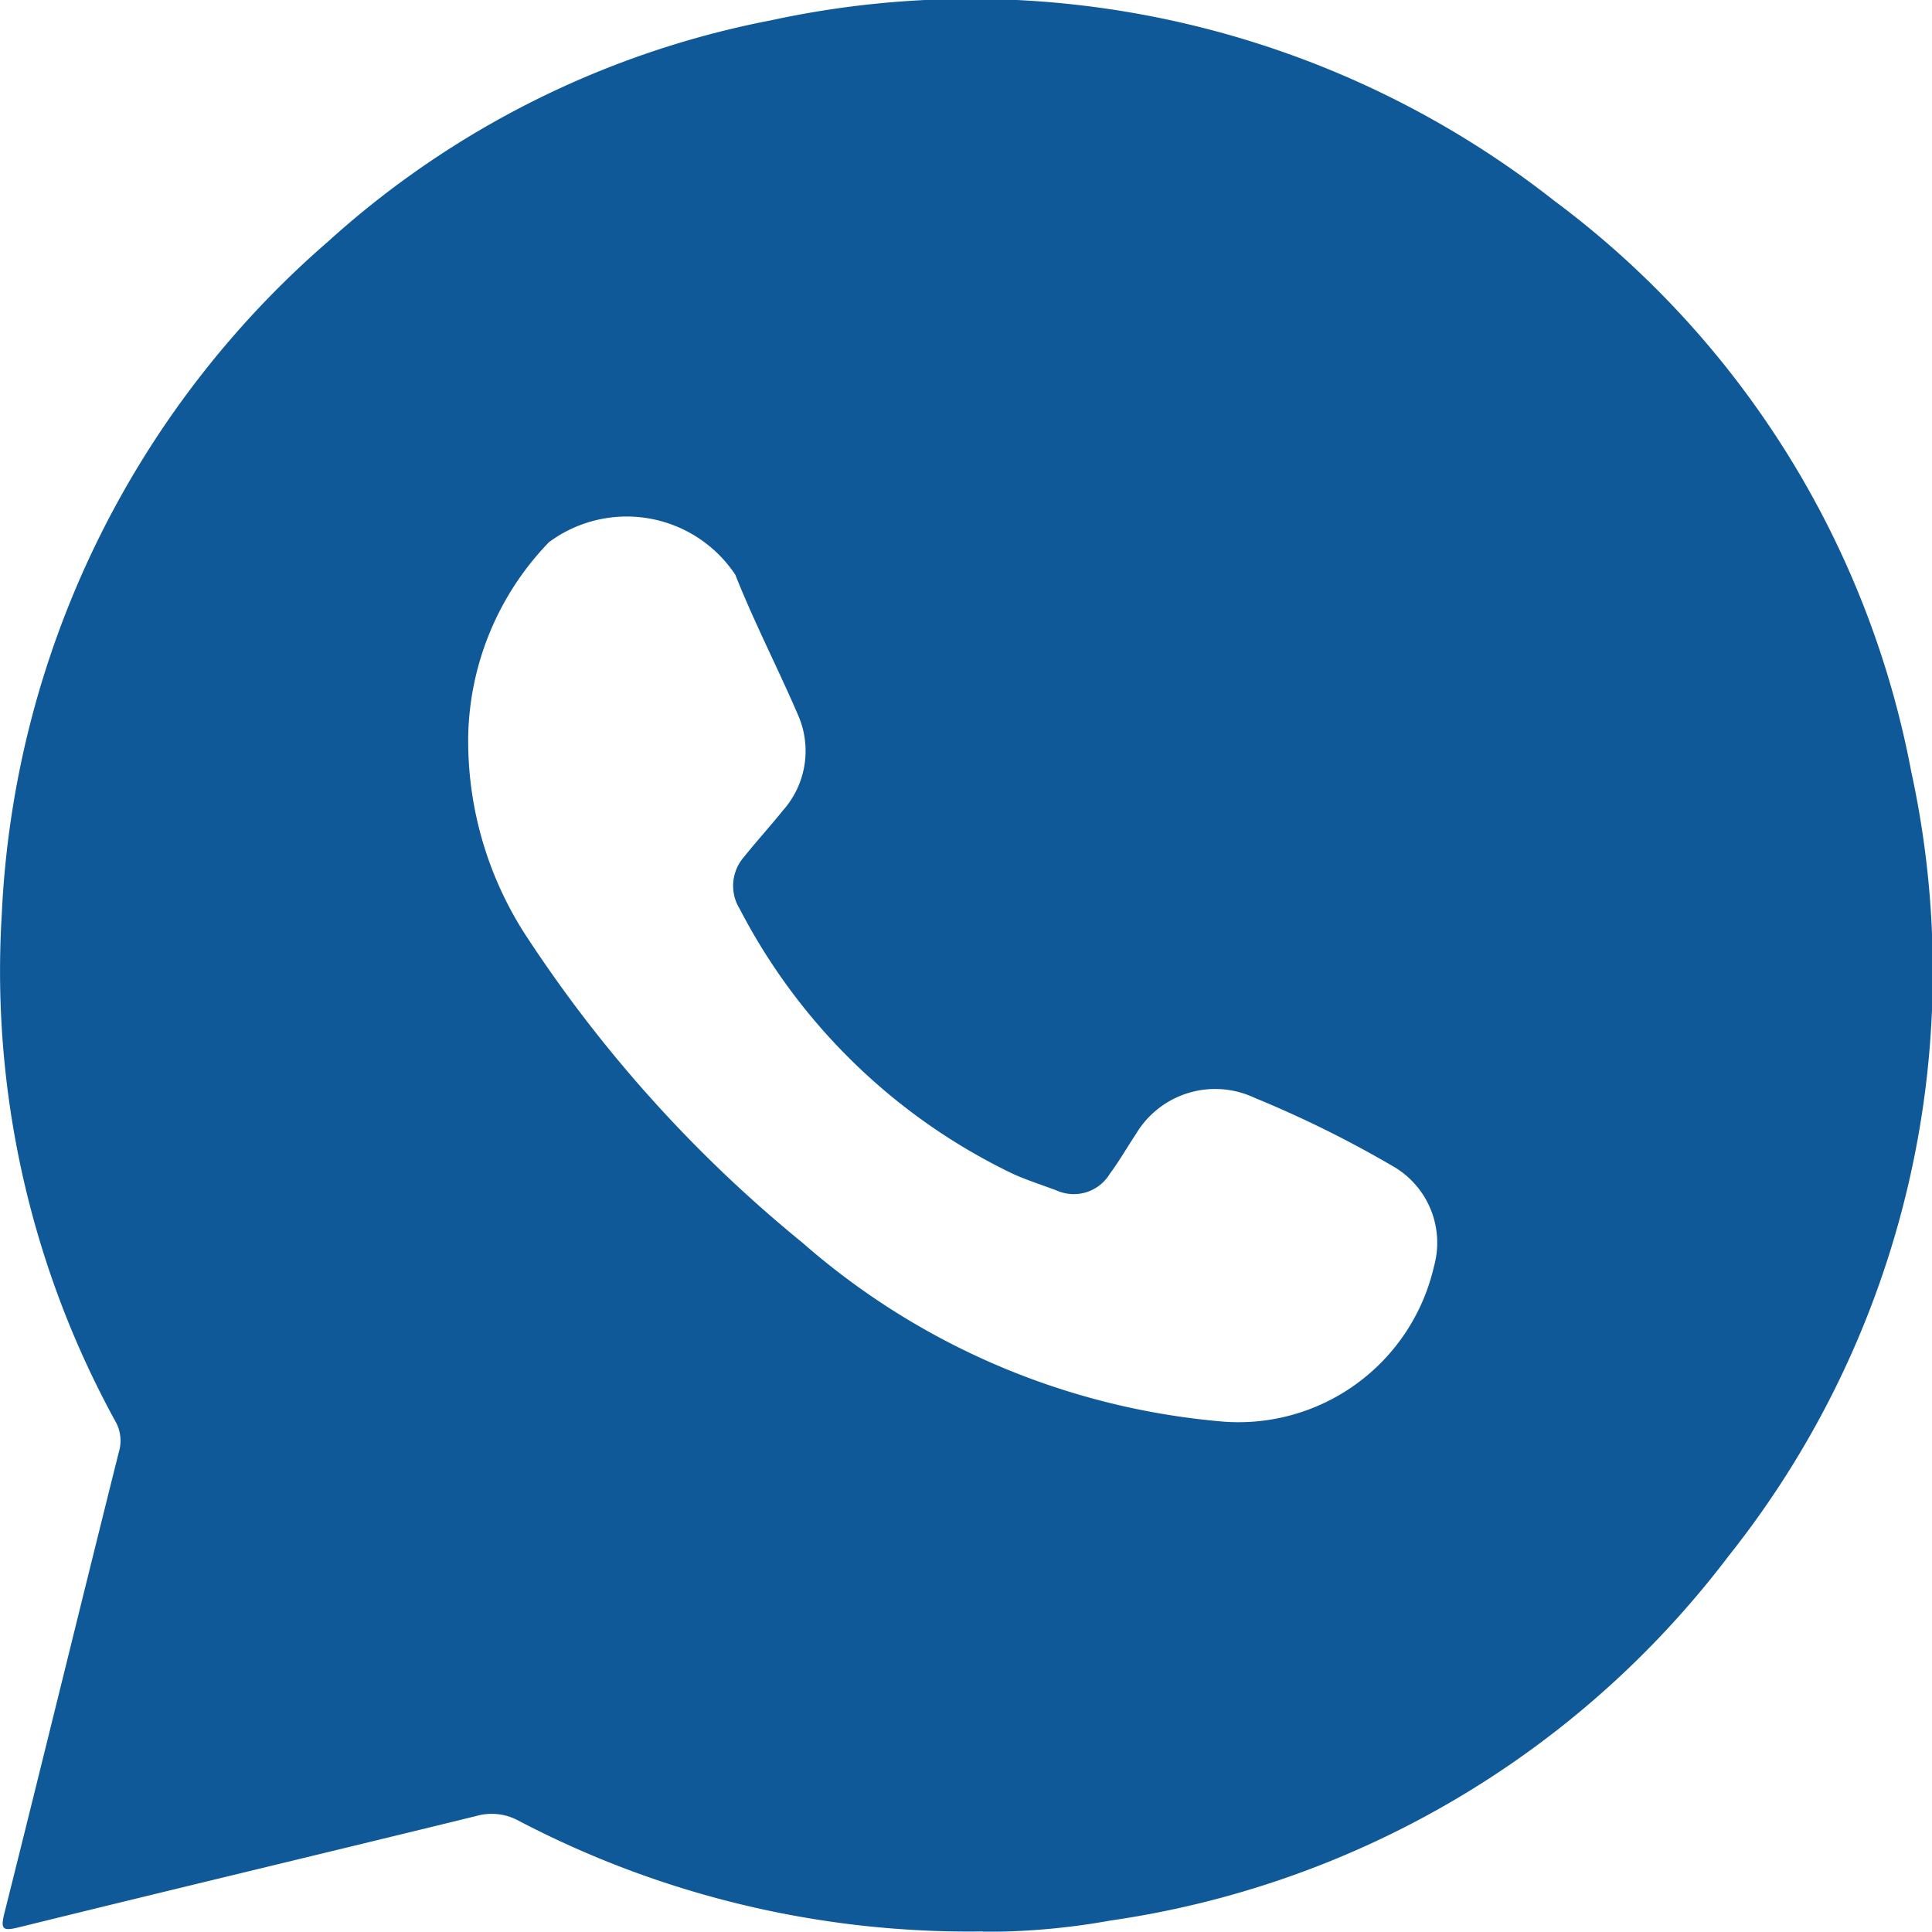
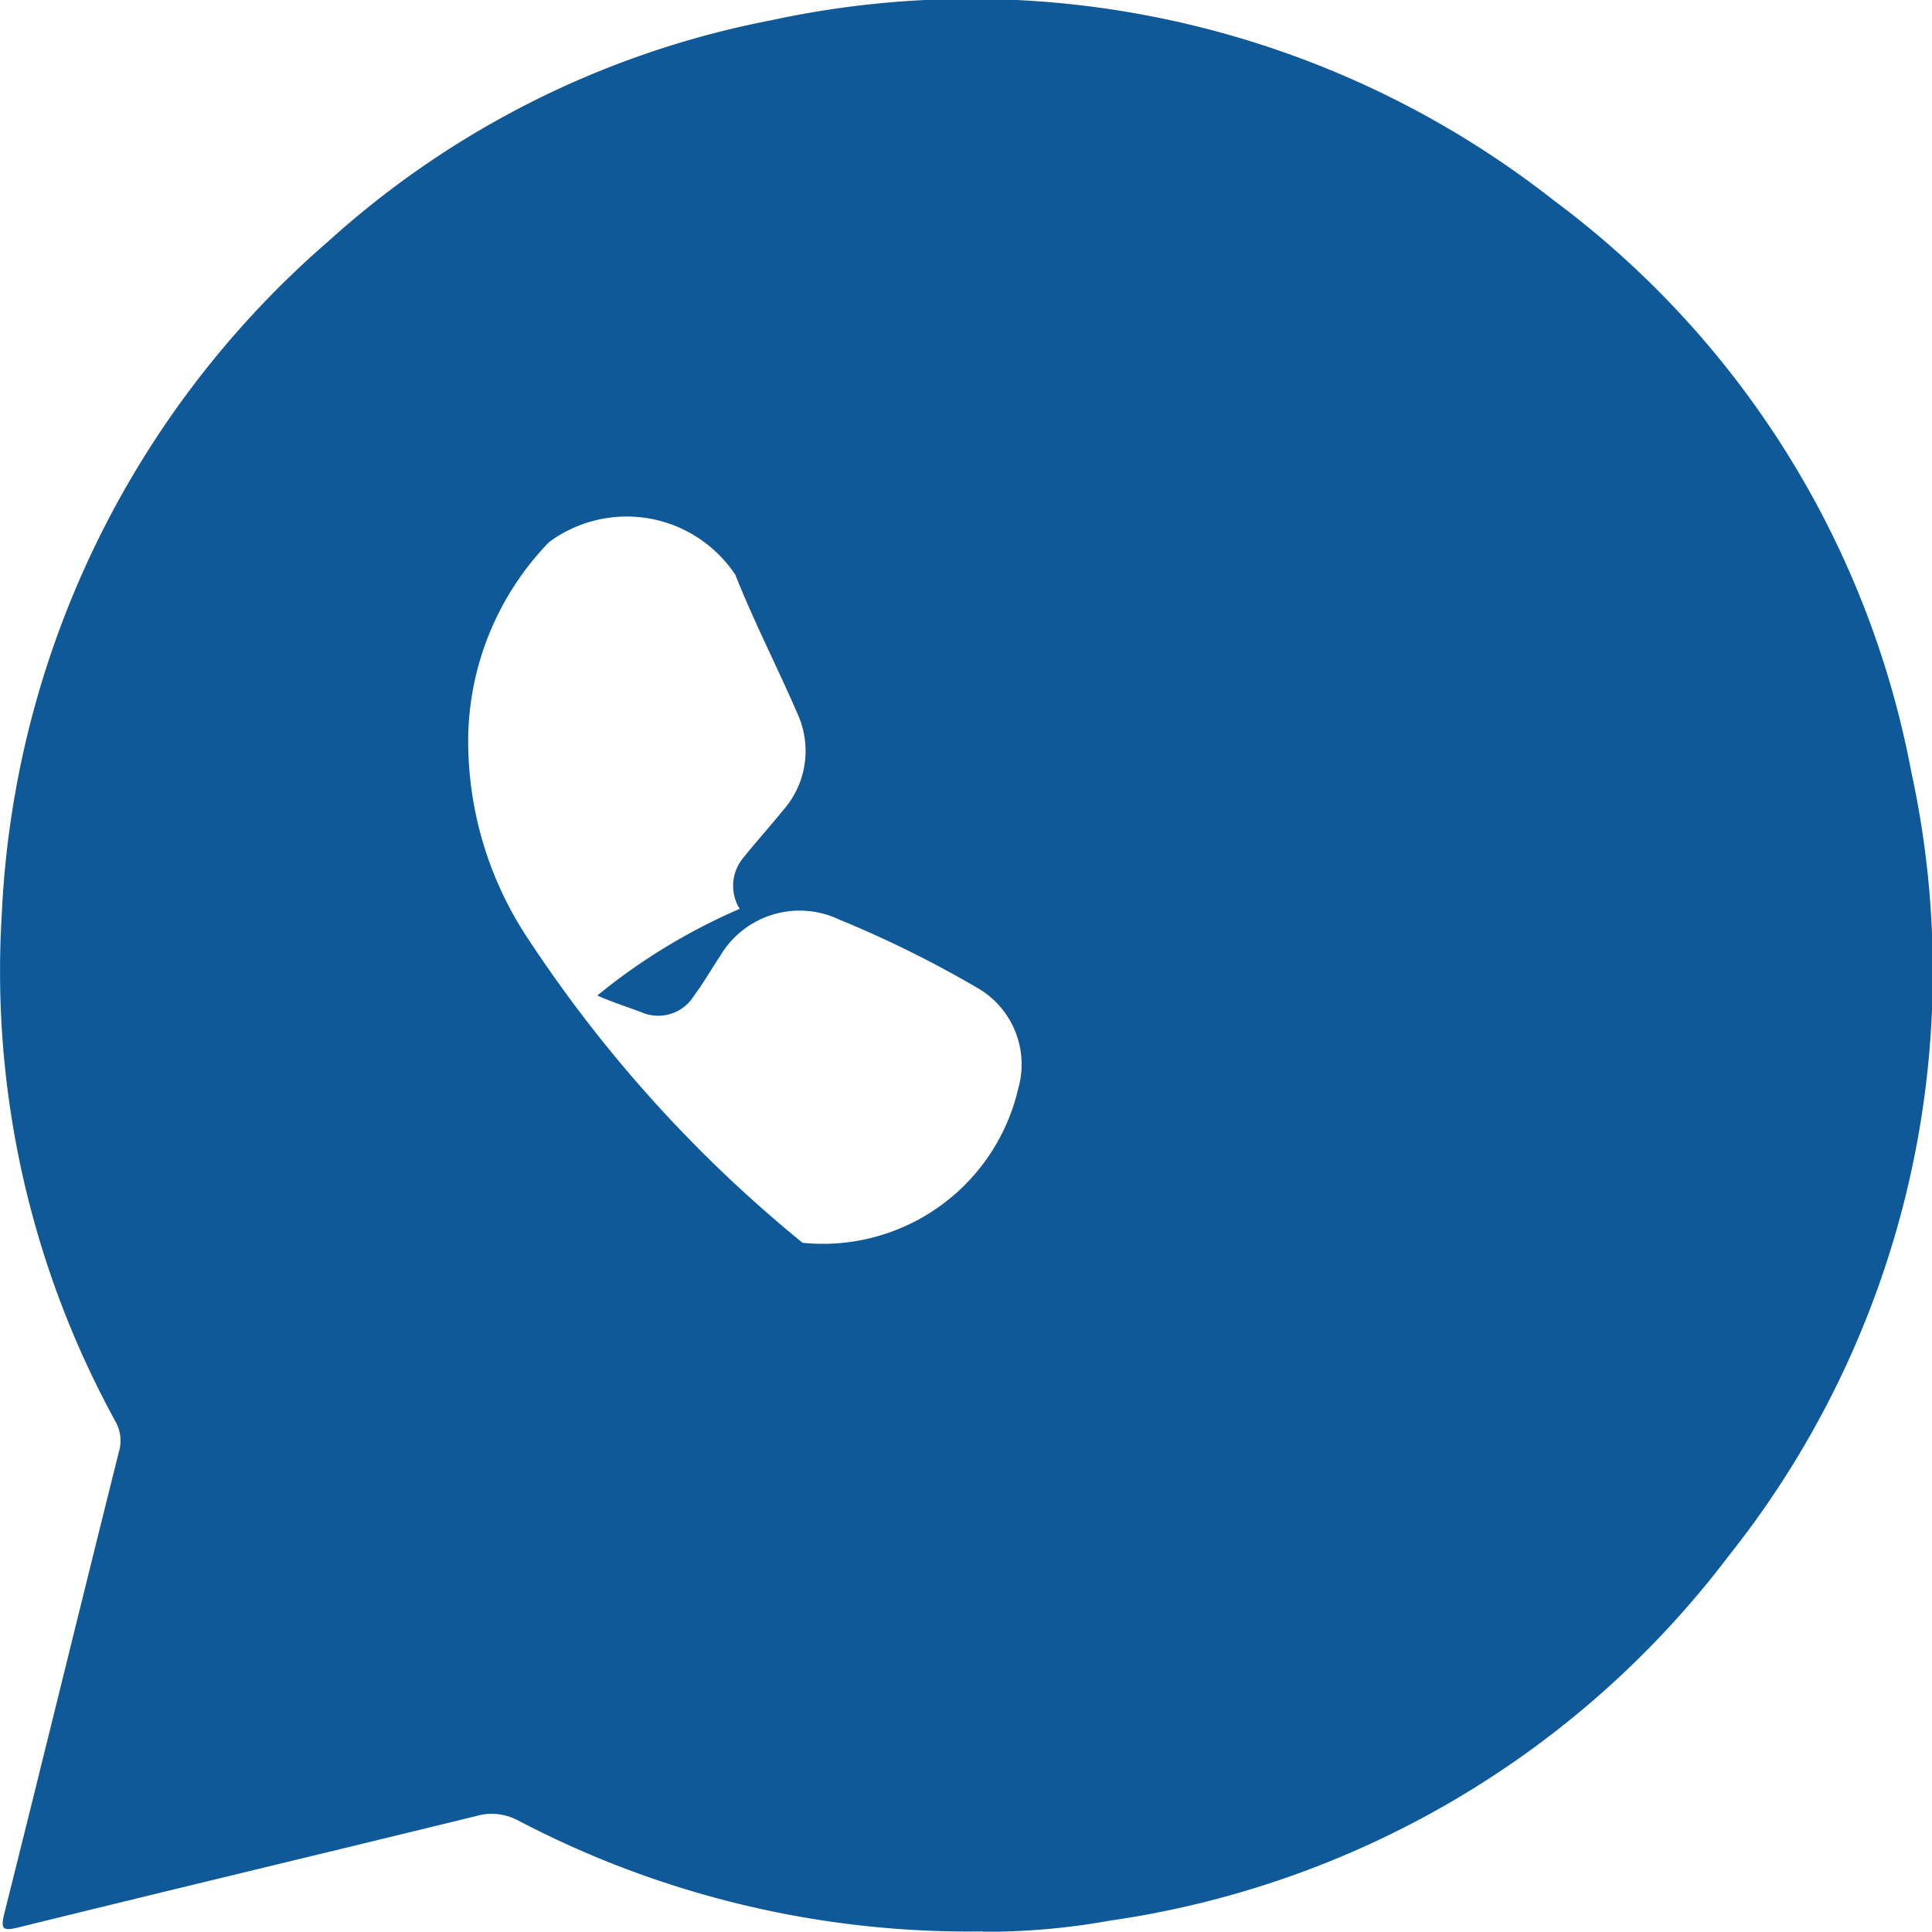
<svg xmlns="http://www.w3.org/2000/svg" width="17.265" height="17.262" viewBox="0 0 17.265 17.262">
  <defs>
    <style>.a{fill:#0f5999;}</style>
  </defs>
-   <path class="a" d="M8.782,17.26a8.677,8.677,0,0,1-4.149-.99.5.5,0,0,0-.379-.041c-1.36.333-2.722.658-4.081.993-.15.037-.171.022-.132-.132.344-1.371.678-2.743,1.021-4.114a.349.349,0,0,0-.03-.273A8.366,8.366,0,0,1,.016,8.168,8.467,8.467,0,0,1,2.93,2.16,8.211,8.211,0,0,1,6.888.182a8.433,8.433,0,0,1,7,1.611,8.269,8.269,0,0,1,3.191,5.1,8.388,8.388,0,0,1-1.634,7.015,8.44,8.44,0,0,1-5.524,3.255,6.247,6.247,0,0,1-1.14.1M4.184,6.585a3.193,3.193,0,0,0,.546,1.821,12.018,12.018,0,0,0,2.442,2.7A6.537,6.537,0,0,0,10.886,12.7a1.792,1.792,0,0,0,1.928-1.381.788.788,0,0,0-.349-.887,9.864,9.864,0,0,0-1.255-.622.824.824,0,0,0-1.06.326c-.078.117-.148.24-.232.353a.376.376,0,0,1-.472.151c-.131-.05-.266-.092-.394-.15A5.362,5.362,0,0,1,6.61,8.122a.392.392,0,0,1,.041-.467c.112-.14.233-.273.346-.413a.8.8,0,0,0,.13-.863c-.18-.417-.389-.821-.556-1.243a1.166,1.166,0,0,0-1.665-.291,2.563,2.563,0,0,0-.722,1.739" transform="translate(0 0)" />
+   <path class="a" d="M8.782,17.26a8.677,8.677,0,0,1-4.149-.99.5.5,0,0,0-.379-.041c-1.36.333-2.722.658-4.081.993-.15.037-.171.022-.132-.132.344-1.371.678-2.743,1.021-4.114a.349.349,0,0,0-.03-.273A8.366,8.366,0,0,1,.016,8.168,8.467,8.467,0,0,1,2.93,2.16,8.211,8.211,0,0,1,6.888.182a8.433,8.433,0,0,1,7,1.611,8.269,8.269,0,0,1,3.191,5.1,8.388,8.388,0,0,1-1.634,7.015,8.44,8.44,0,0,1-5.524,3.255,6.247,6.247,0,0,1-1.14.1M4.184,6.585a3.193,3.193,0,0,0,.546,1.821,12.018,12.018,0,0,0,2.442,2.7a1.792,1.792,0,0,0,1.928-1.381.788.788,0,0,0-.349-.887,9.864,9.864,0,0,0-1.255-.622.824.824,0,0,0-1.06.326c-.078.117-.148.24-.232.353a.376.376,0,0,1-.472.151c-.131-.05-.266-.092-.394-.15A5.362,5.362,0,0,1,6.61,8.122a.392.392,0,0,1,.041-.467c.112-.14.233-.273.346-.413a.8.8,0,0,0,.13-.863c-.18-.417-.389-.821-.556-1.243a1.166,1.166,0,0,0-1.665-.291,2.563,2.563,0,0,0-.722,1.739" transform="translate(0 0)" />
</svg>